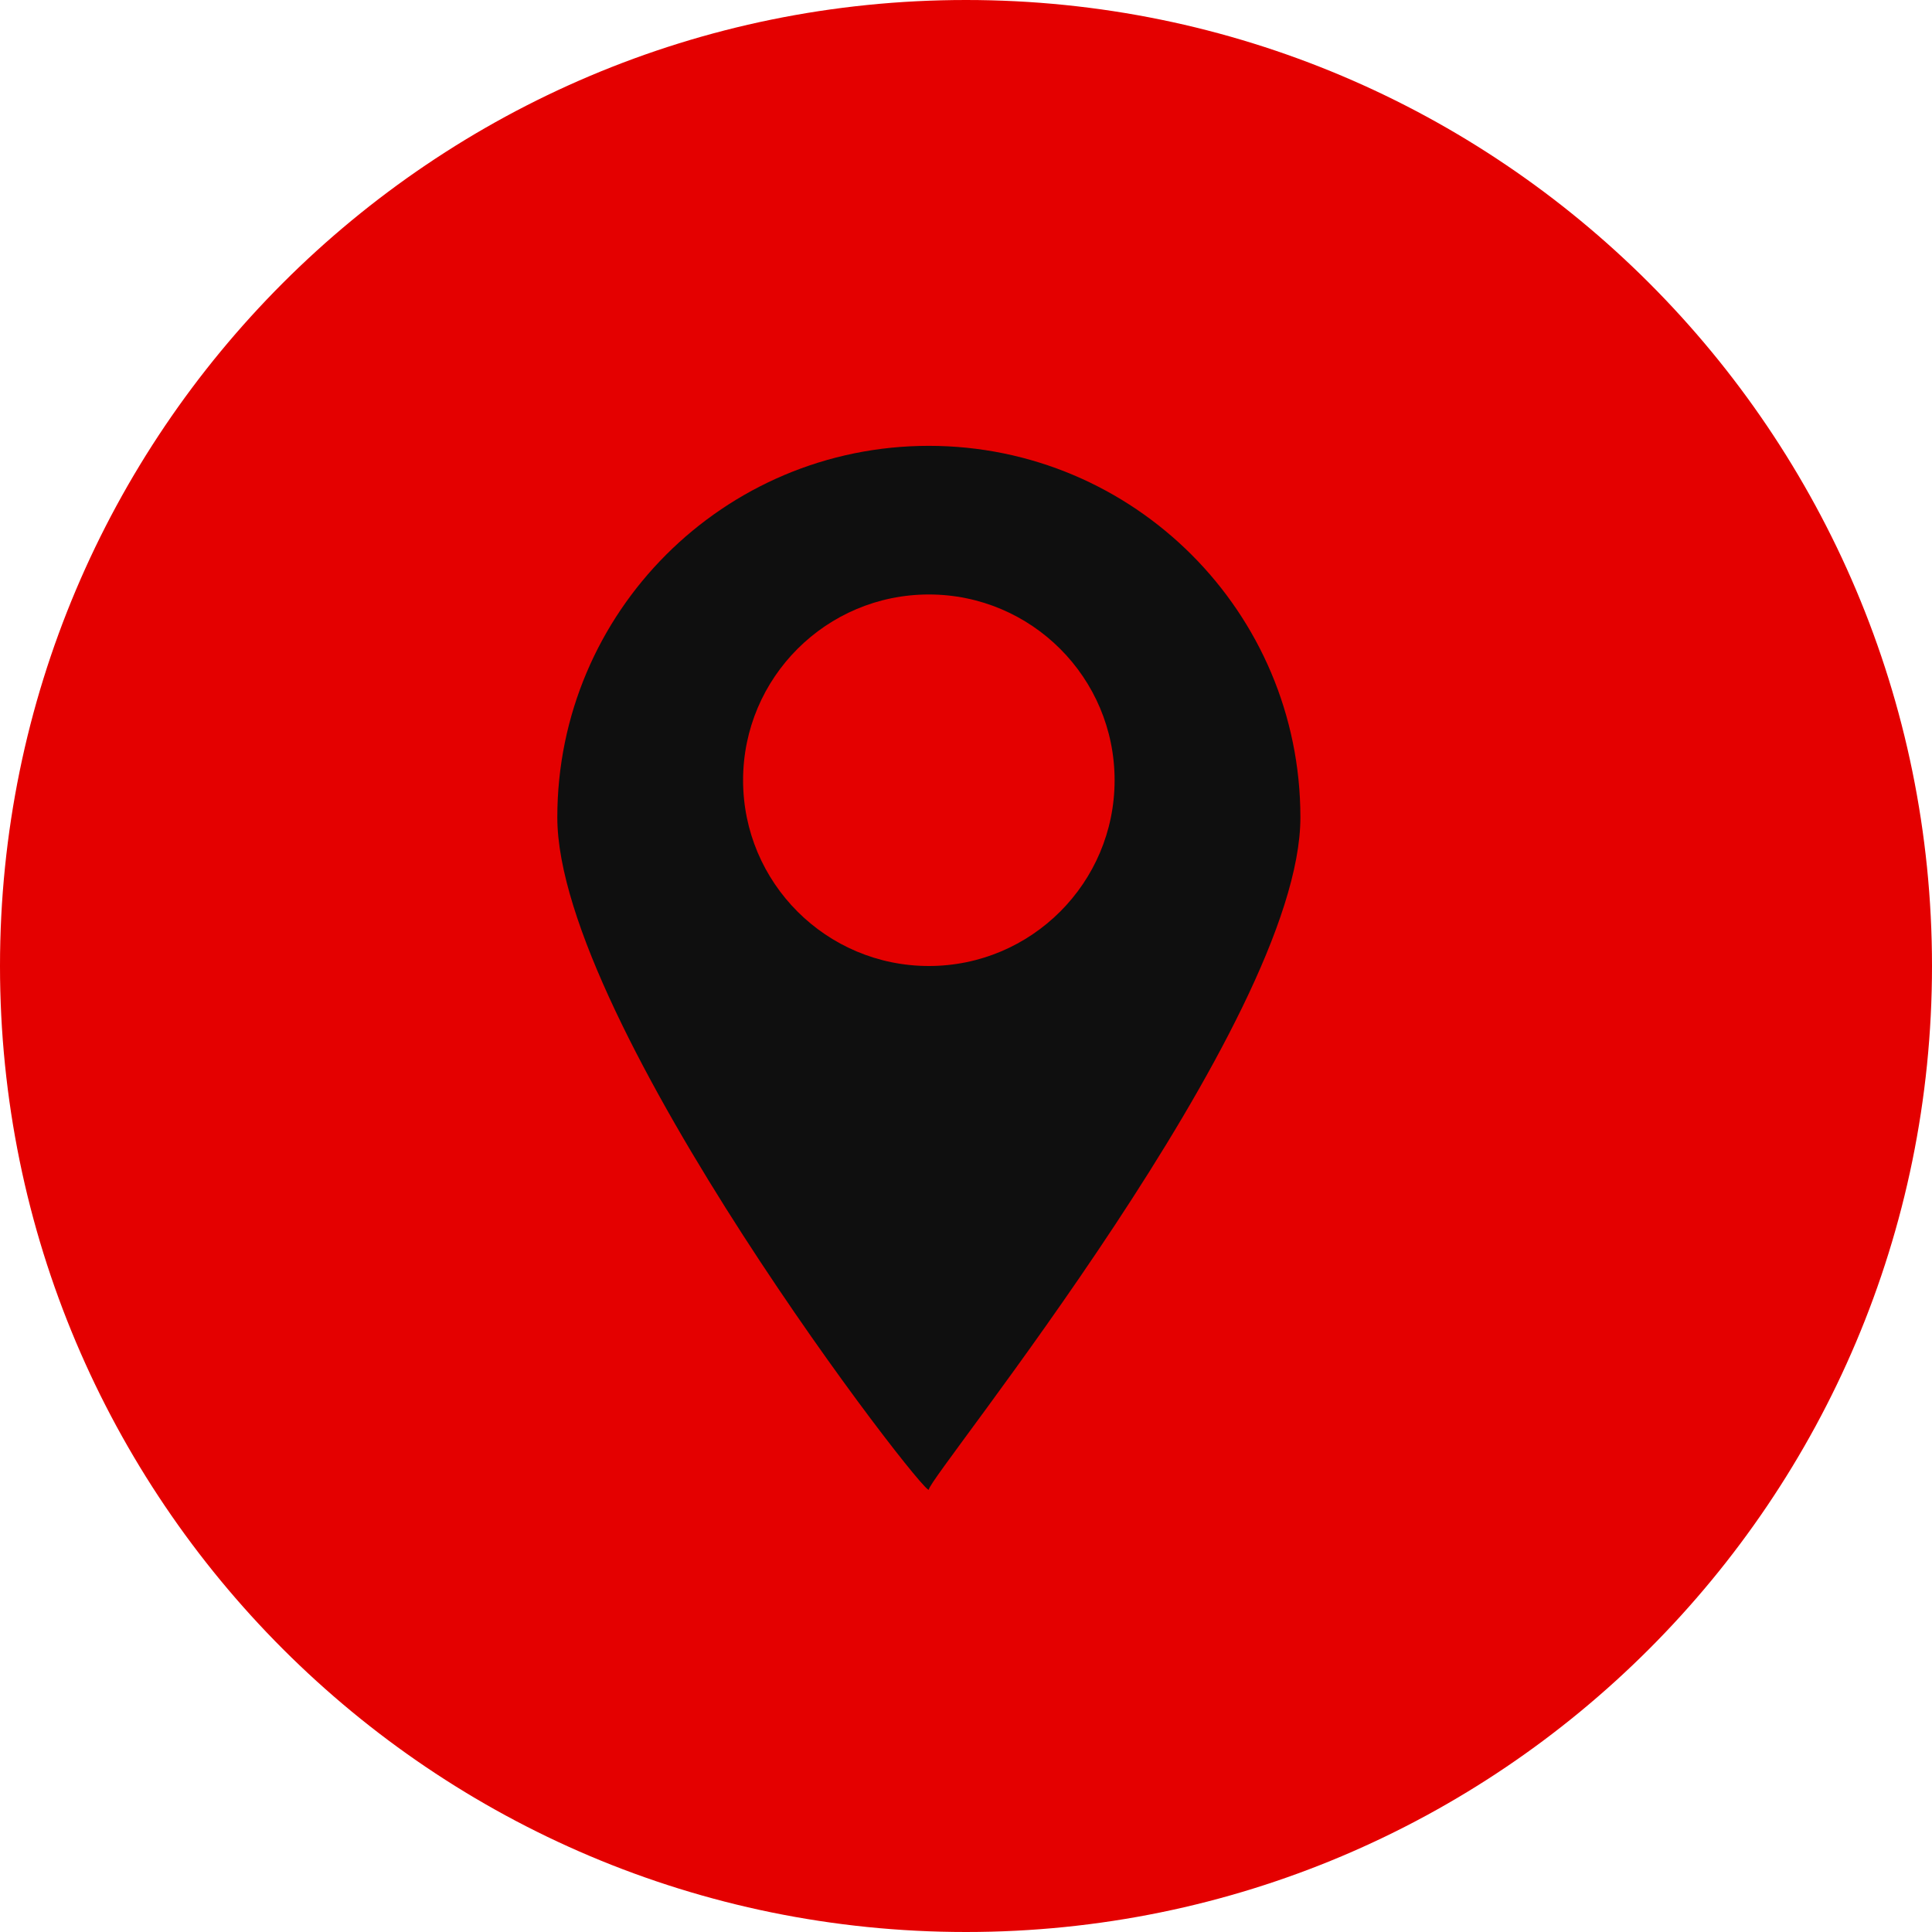
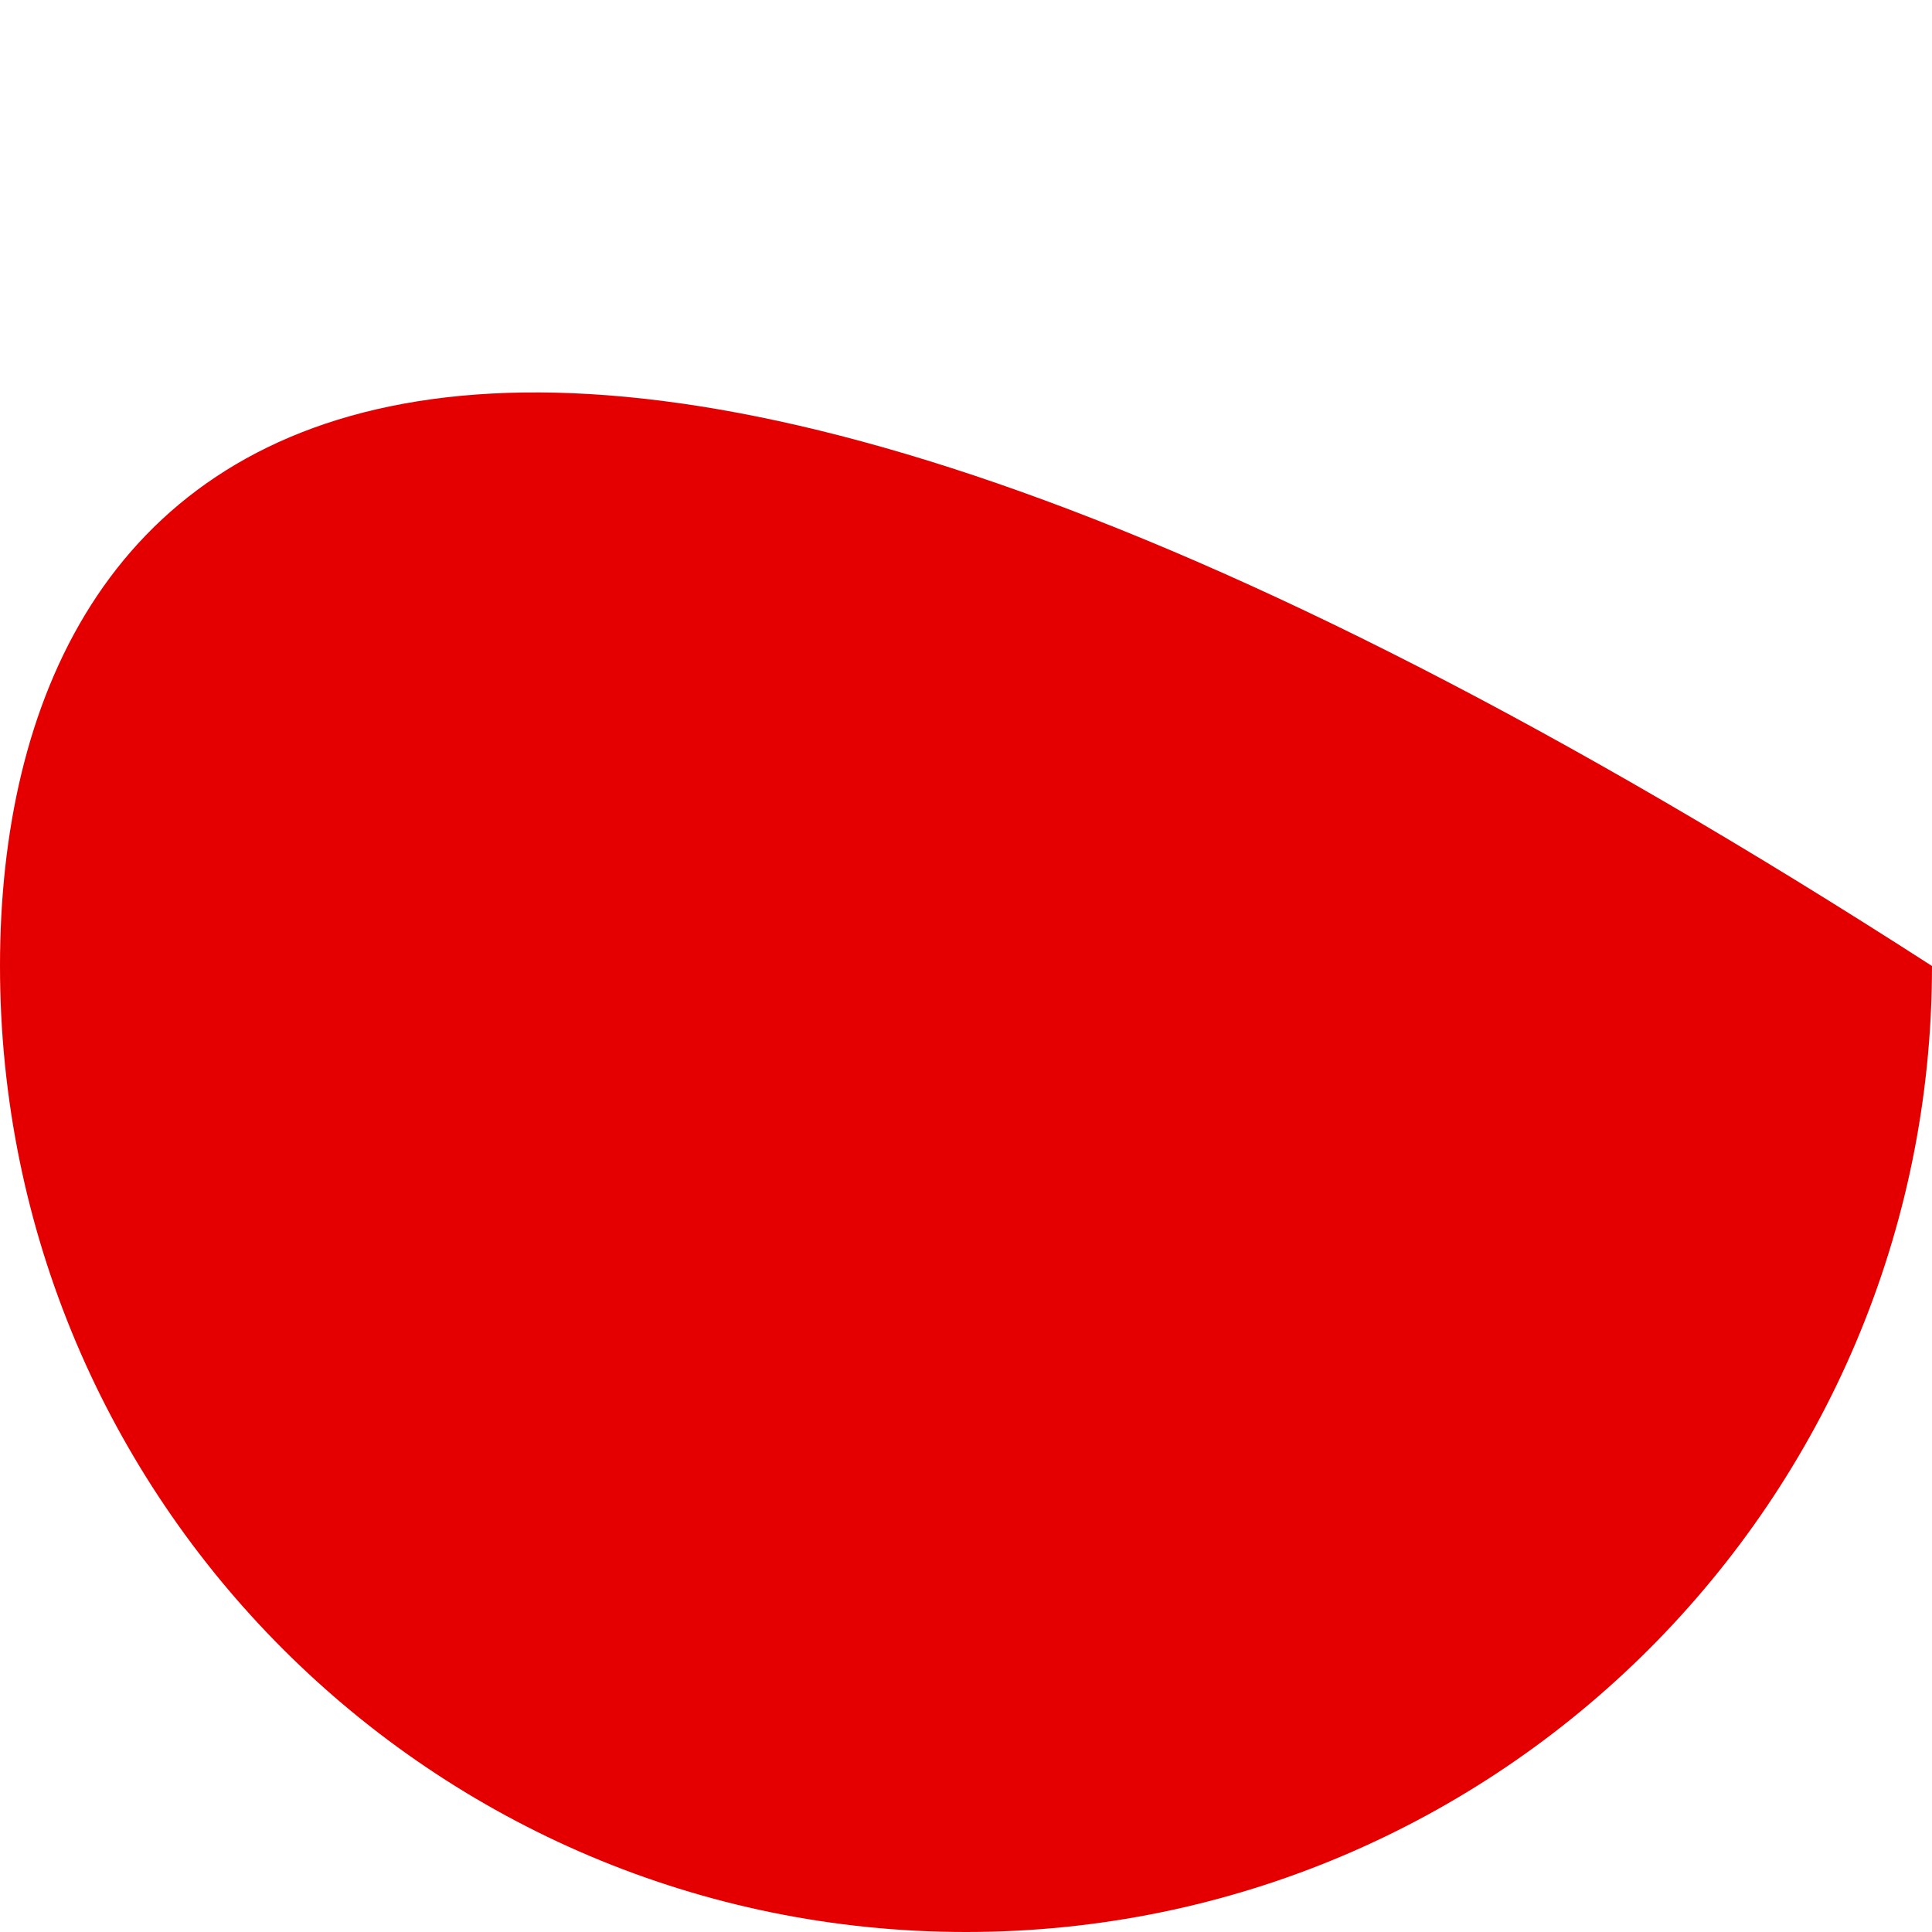
<svg xmlns="http://www.w3.org/2000/svg" width="60" height="60" viewBox="0 0 60 60" fill="none">
-   <path fill-rule="evenodd" clip-rule="evenodd" d="M30 60C46.569 60 60 46.569 60 30C60 13.431 46.569 0 30 0C13.431 0 0 13.431 0 30C0 46.569 13.431 60 30 60Z" fill="#E40000" />
-   <path fill-rule="evenodd" clip-rule="evenodd" d="M17.308 25.385C17.308 31.758 28.846 46.663 28.846 46.258C28.846 45.853 40.385 31.758 40.385 25.385C40.385 19.012 35.215 13.846 28.846 13.846C22.477 13.846 17.308 19.012 17.308 25.385ZM23.077 24.231C23.077 27.417 25.662 30 28.846 30C32.031 30 34.615 27.417 34.615 24.231C34.615 21.044 32.031 18.462 28.846 18.462C25.662 18.462 23.077 21.044 23.077 24.231Z" fill="#0F0F0F" />
+   <path fill-rule="evenodd" clip-rule="evenodd" d="M30 60C46.569 60 60 46.569 60 30C13.431 0 0 13.431 0 30C0 46.569 13.431 60 30 60Z" fill="#E40000" />
</svg>